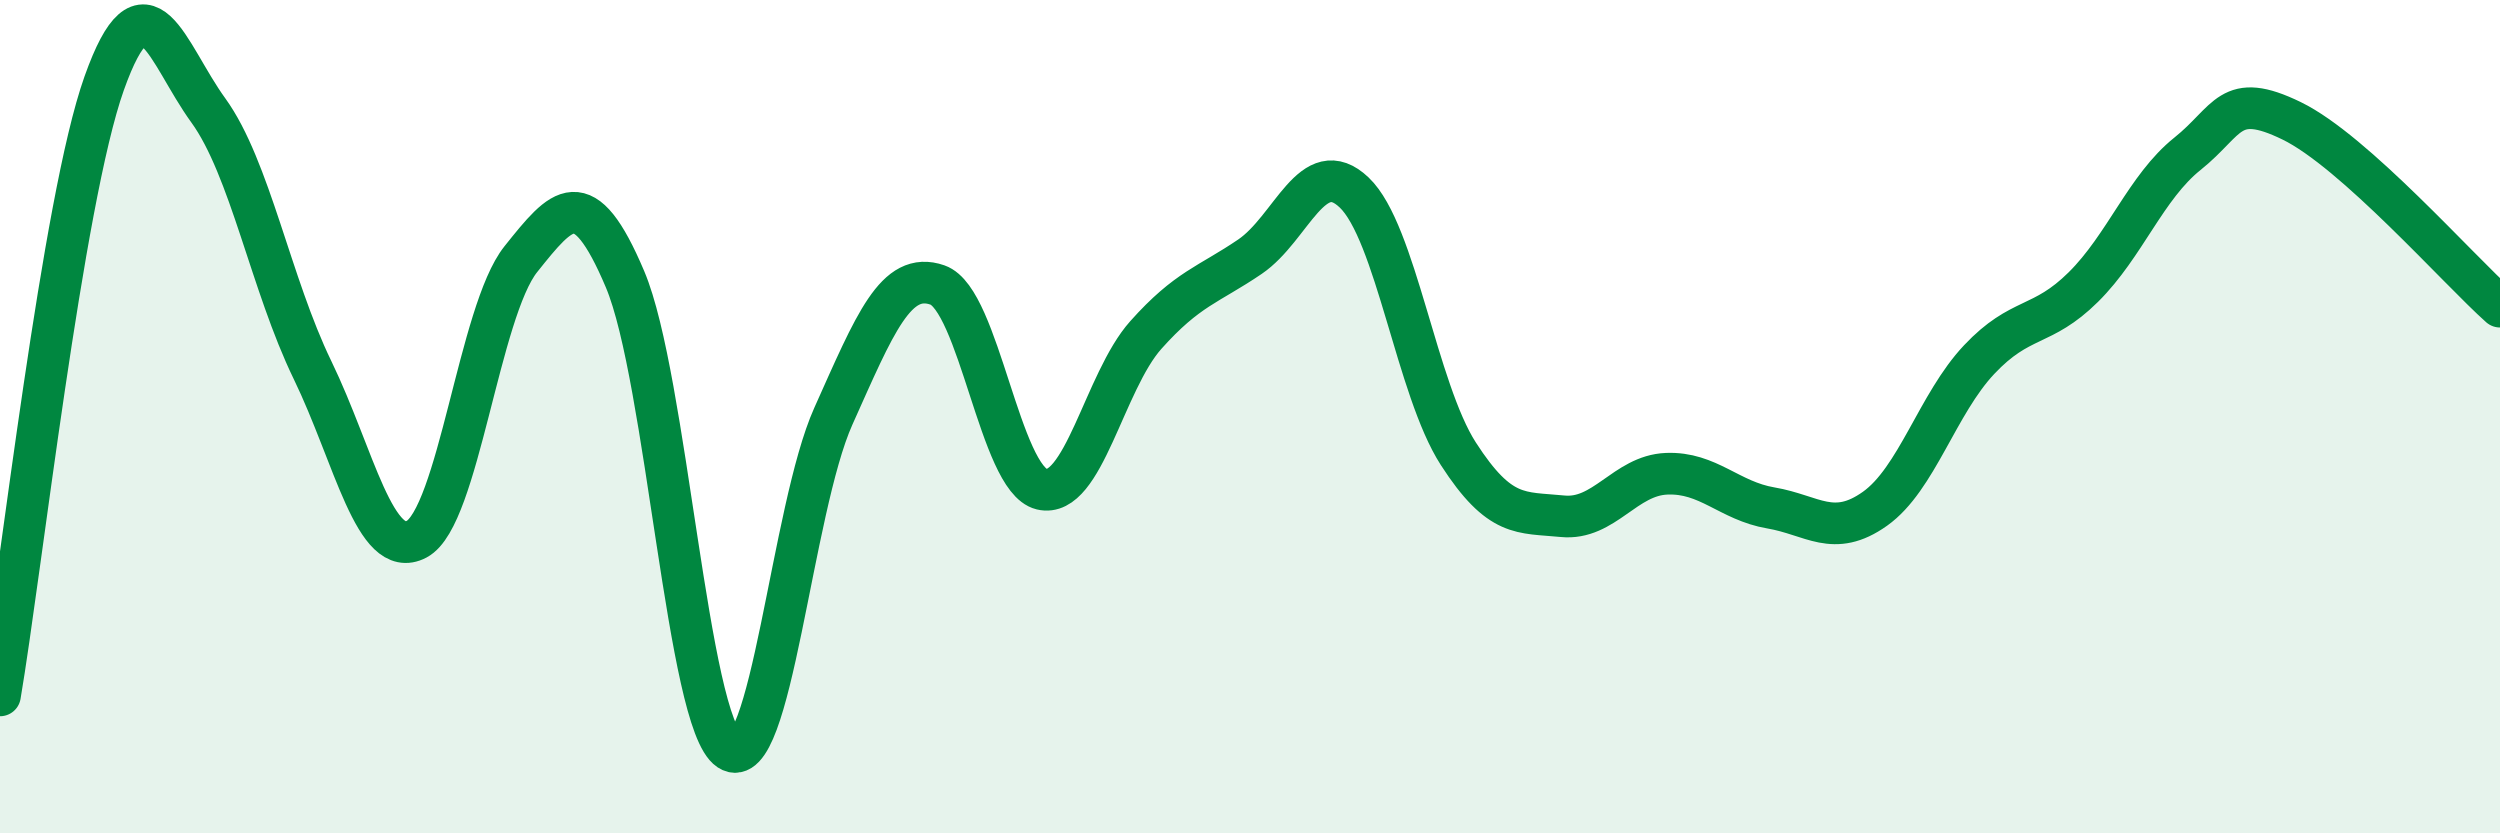
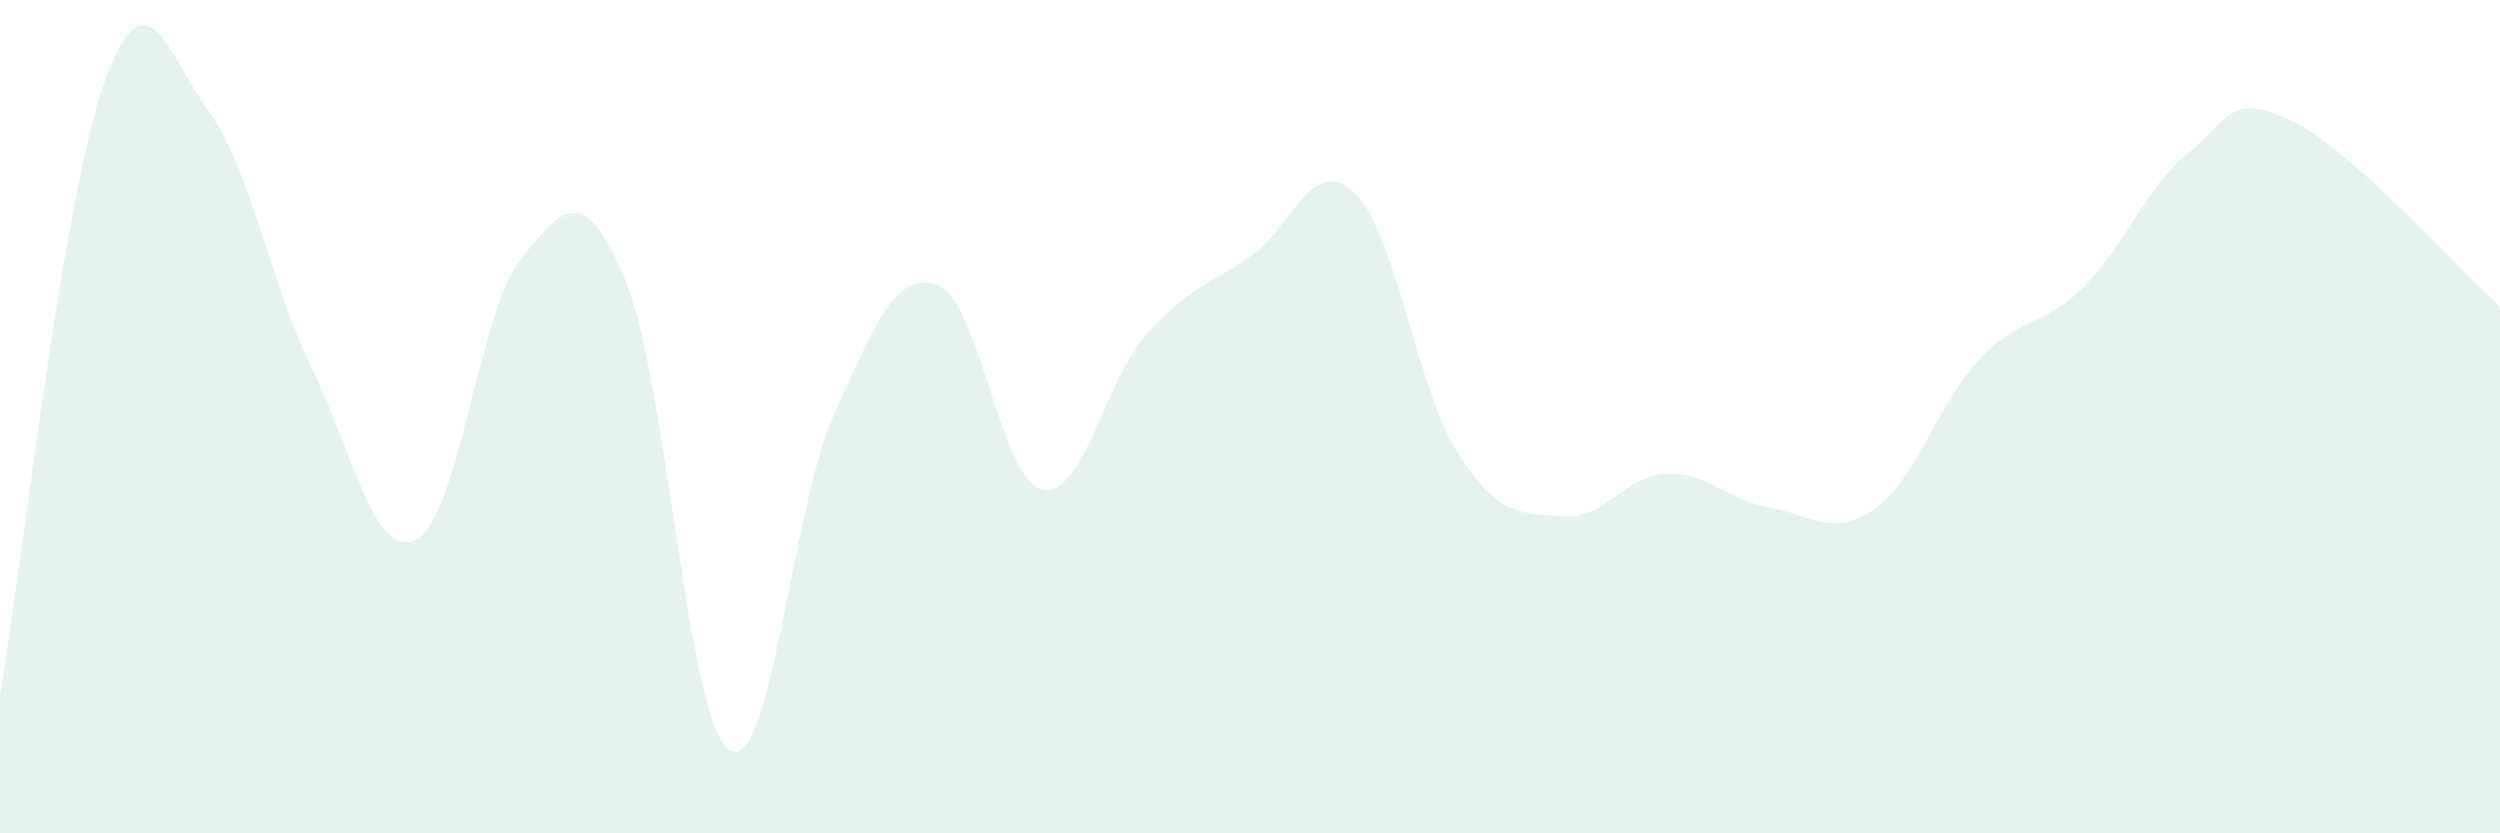
<svg xmlns="http://www.w3.org/2000/svg" width="60" height="20" viewBox="0 0 60 20">
  <path d="M 0,16.69 C 0.5,13.75 1.5,4.81 2.5,2 C 3.5,-0.81 4,1.27 5,2.65 C 6,4.03 6.5,6.82 7.5,8.88 C 8.5,10.94 9,13.47 10,12.94 C 11,12.41 11.5,7.47 12.5,6.22 C 13.5,4.97 14,4.34 15,6.7 C 16,9.06 16.5,17.34 17.5,18 C 18.5,18.66 19,12.22 20,9.99 C 21,7.76 21.5,6.49 22.5,6.84 C 23.5,7.19 24,11.5 25,11.74 C 26,11.98 26.5,9.16 27.5,8.04 C 28.5,6.92 29,6.84 30,6.16 C 31,5.48 31.5,3.67 32.5,4.62 C 33.5,5.57 34,9.34 35,10.89 C 36,12.44 36.5,12.29 37.5,12.39 C 38.5,12.49 39,11.41 40,11.37 C 41,11.33 41.5,12.02 42.5,12.19 C 43.5,12.36 44,12.92 45,12.21 C 46,11.5 46.5,9.69 47.5,8.63 C 48.5,7.57 49,7.88 50,6.89 C 51,5.9 51.5,4.49 52.5,3.69 C 53.5,2.89 53.5,2.17 55,2.9 C 56.5,3.63 59,6.47 60,7.36L60 20L0 20Z" fill="#008740" opacity="0.1" stroke-linecap="round" stroke-linejoin="round" />
-   <path d="M 0,16.69 C 0.5,13.75 1.5,4.81 2.5,2 C 3.5,-0.81 4,1.27 5,2.65 C 6,4.03 6.5,6.82 7.5,8.88 C 8.5,10.94 9,13.47 10,12.94 C 11,12.41 11.5,7.47 12.5,6.22 C 13.5,4.97 14,4.34 15,6.7 C 16,9.06 16.5,17.34 17.5,18 C 18.5,18.66 19,12.22 20,9.99 C 21,7.76 21.5,6.49 22.5,6.84 C 23.5,7.19 24,11.5 25,11.74 C 26,11.98 26.5,9.16 27.5,8.04 C 28.5,6.92 29,6.84 30,6.16 C 31,5.48 31.5,3.67 32.5,4.62 C 33.5,5.57 34,9.34 35,10.89 C 36,12.44 36.5,12.29 37.5,12.39 C 38.5,12.49 39,11.41 40,11.37 C 41,11.33 41.5,12.02 42.5,12.19 C 43.5,12.36 44,12.92 45,12.21 C 46,11.5 46.5,9.69 47.5,8.63 C 48.5,7.57 49,7.88 50,6.89 C 51,5.9 51.5,4.49 52.5,3.69 C 53.5,2.89 53.5,2.17 55,2.9 C 56.5,3.63 59,6.47 60,7.36" stroke="#008740" stroke-width="1" fill="none" stroke-linecap="round" stroke-linejoin="round" />
</svg>